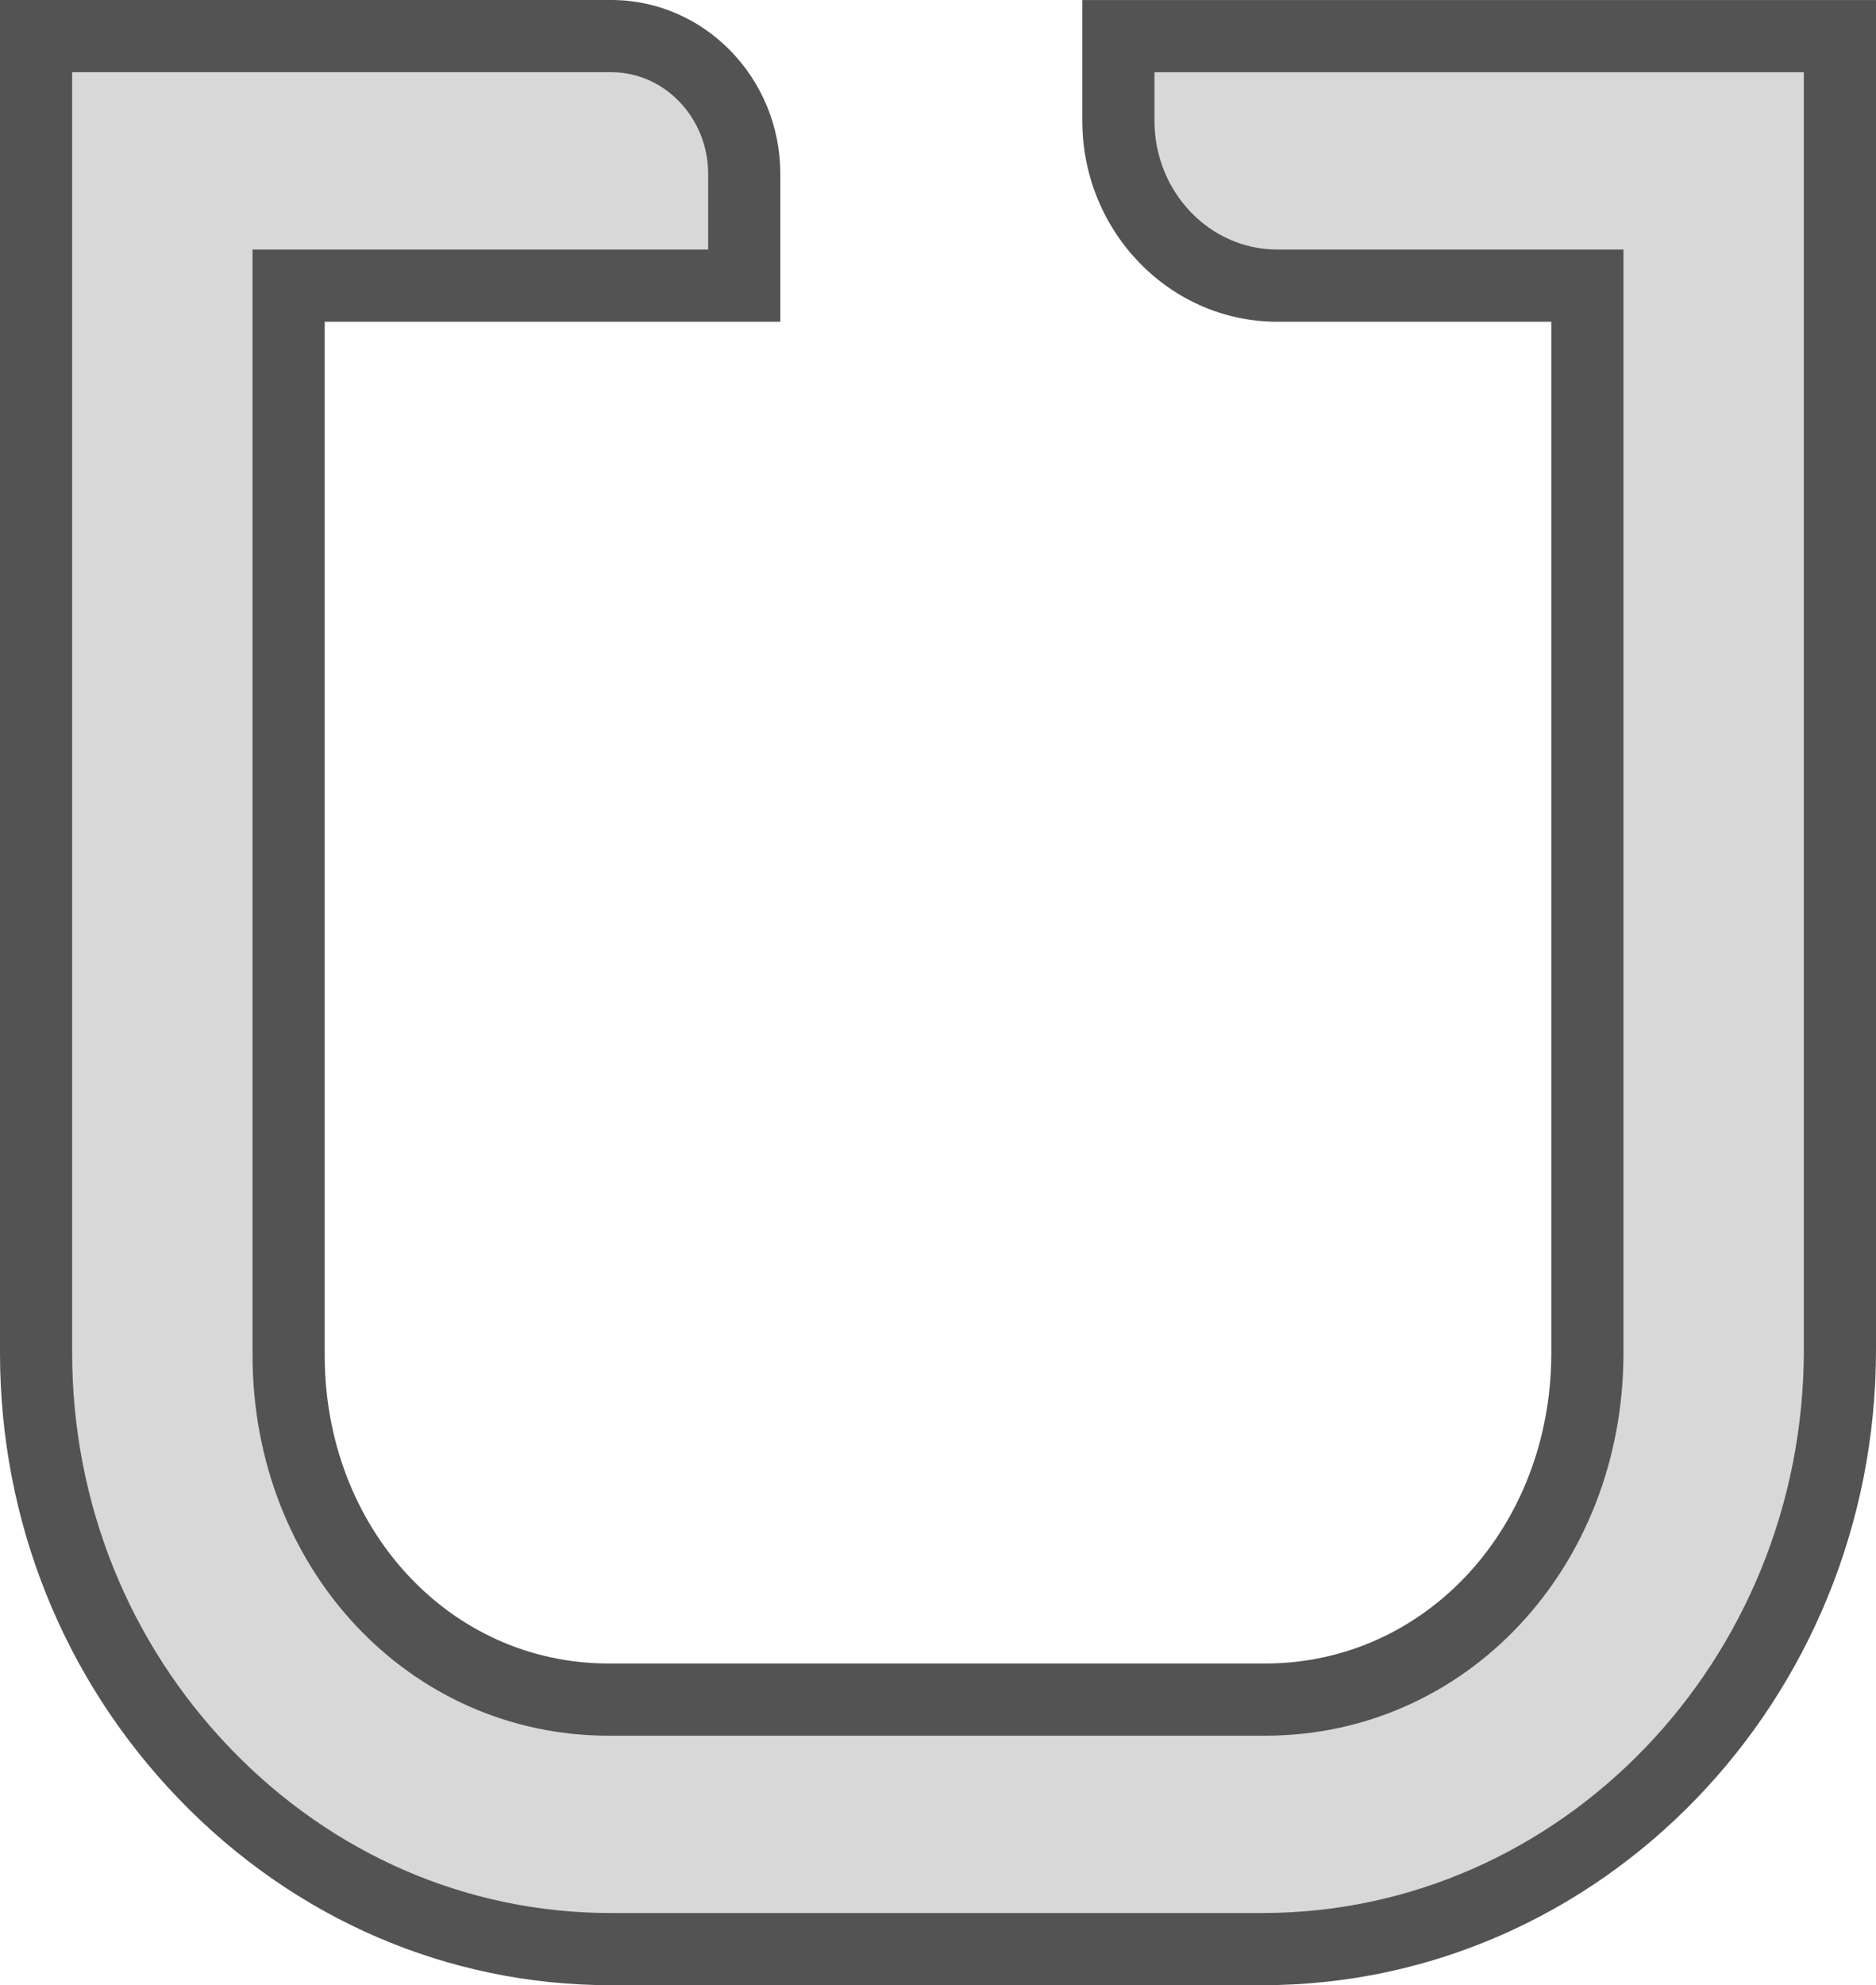
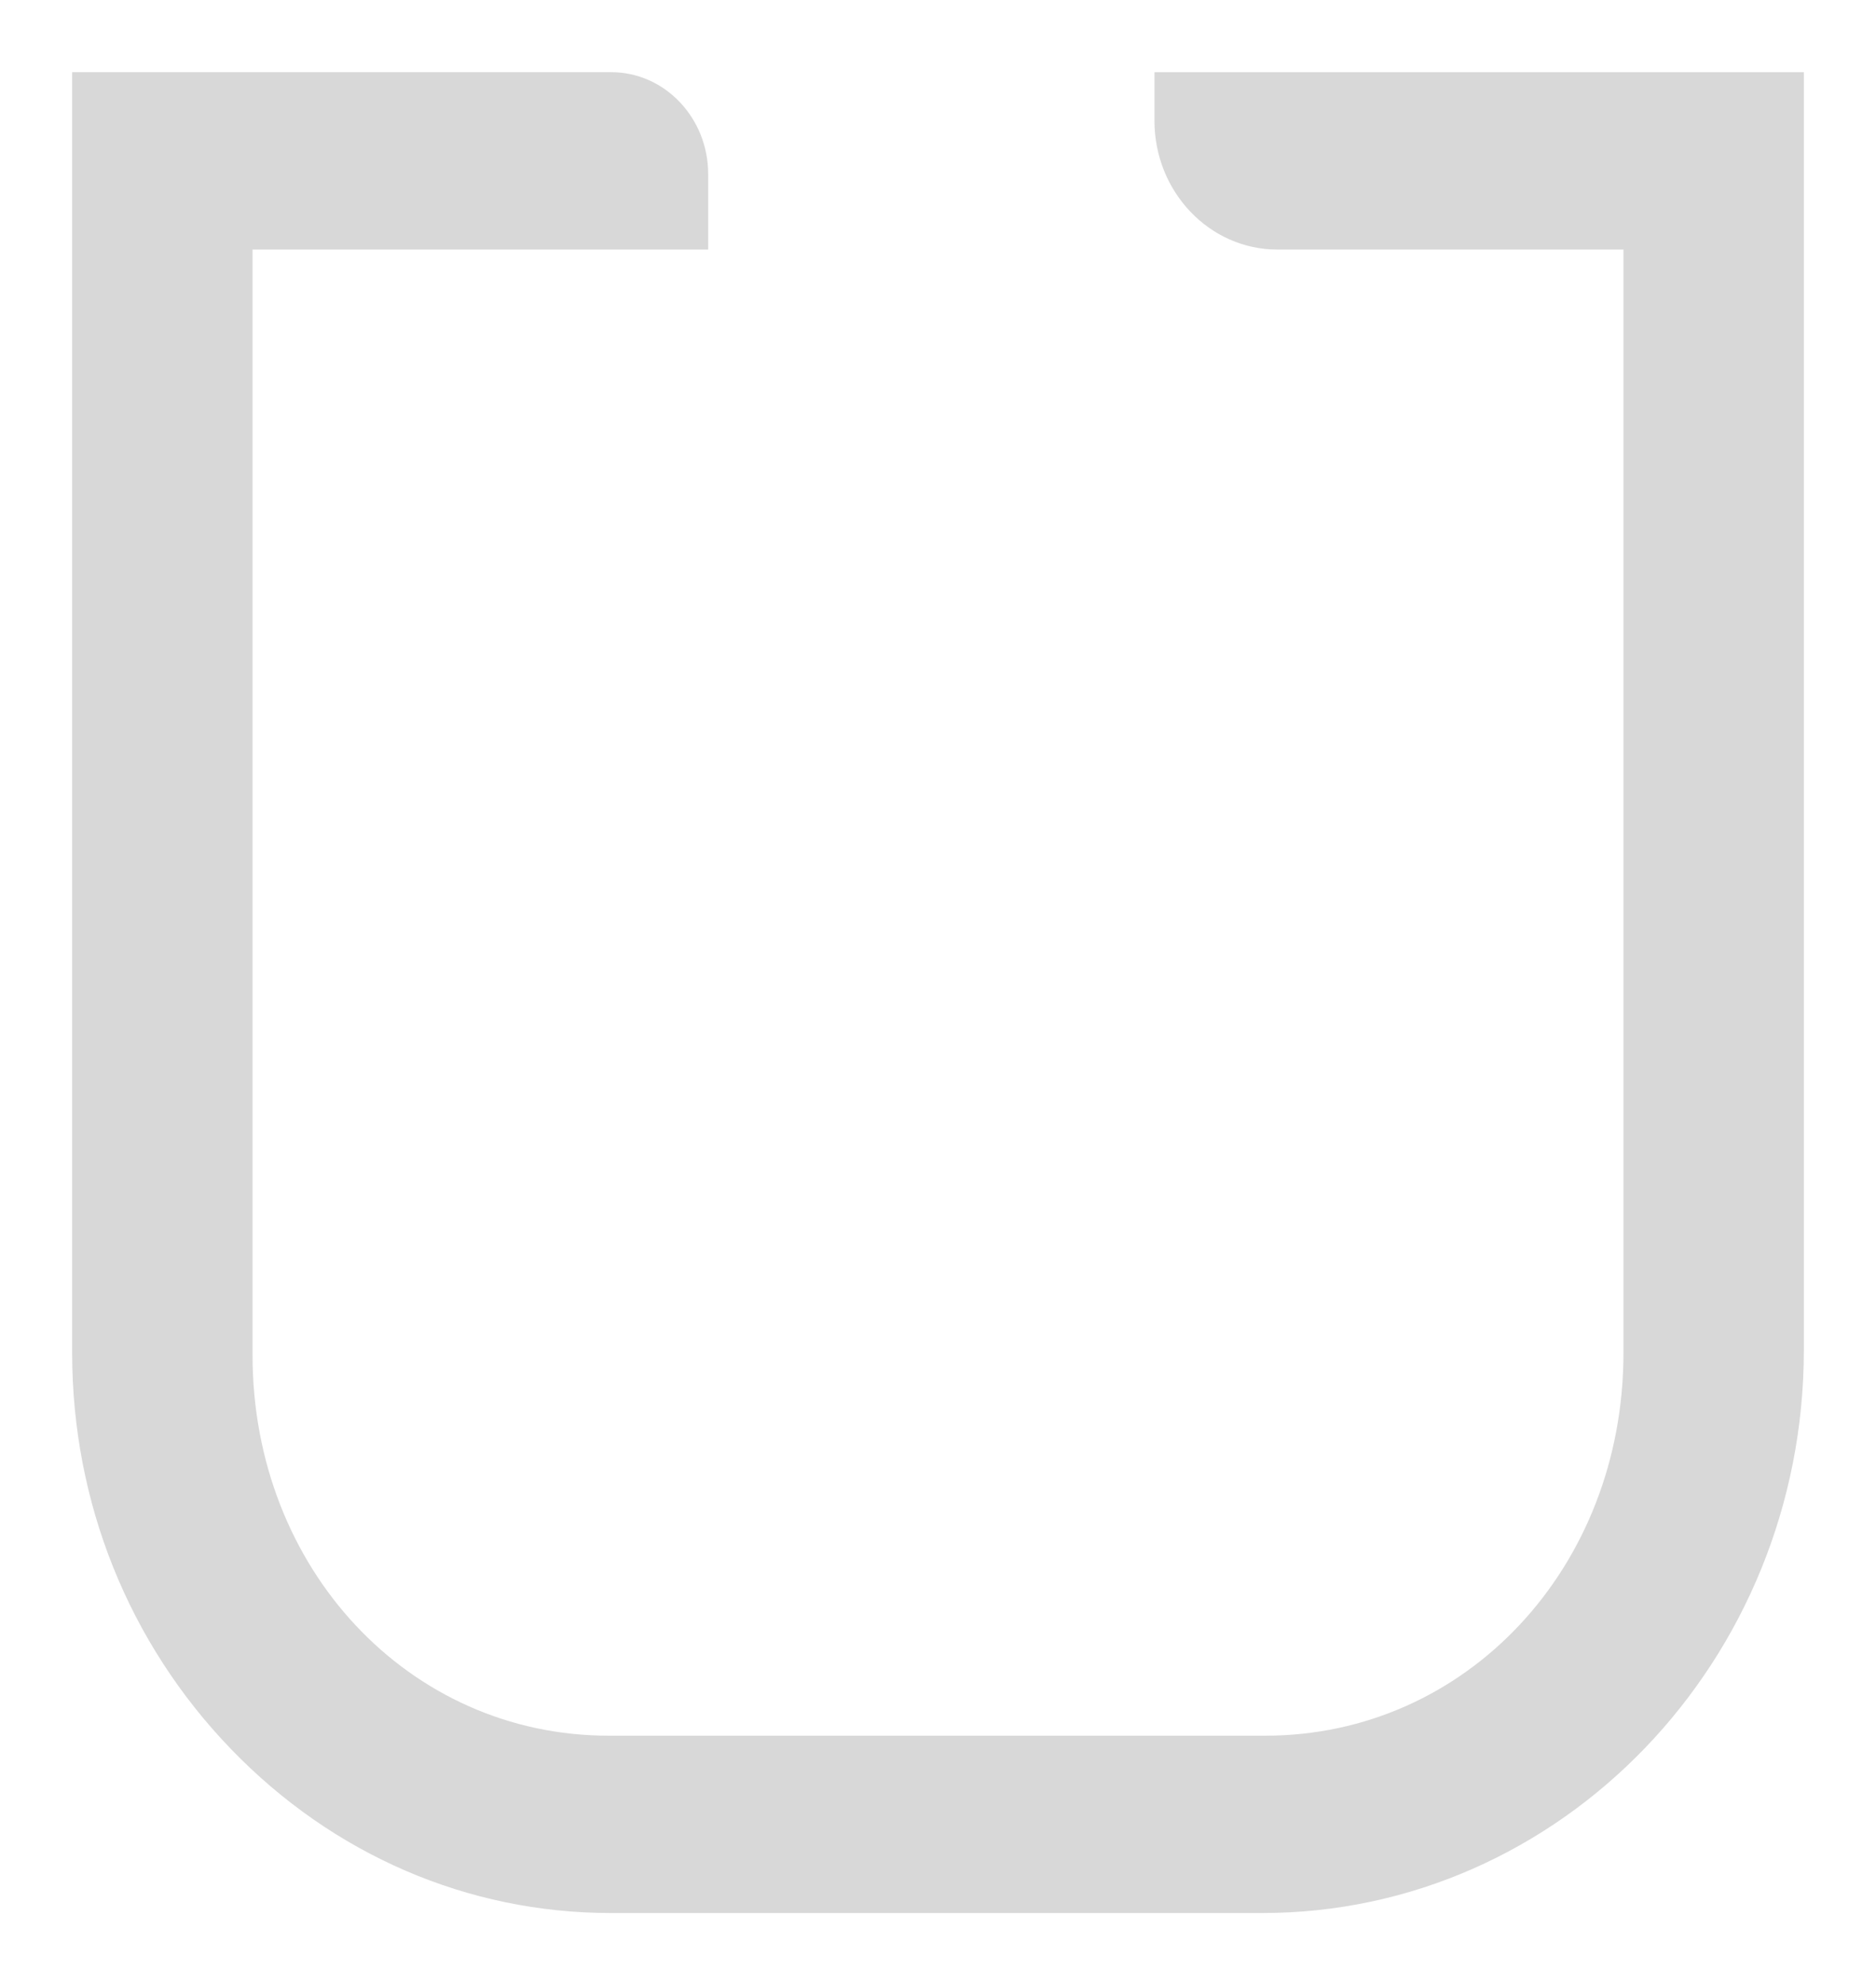
<svg xmlns="http://www.w3.org/2000/svg" enable-background="new 0 0 208 220.004" id="uber" version="1.1" viewBox="0 0 208 220.004" xml:space="preserve">
-   <path d="M120,0.004v13.381c0,12.281,9.699,22.271,21.617,22.271H172v114.275  c0,19.301-13.934,34.42-31.719,34.42H67.484C49.828,184.352,36,169.338,36,150.172V35.656h50.52V19.293  C86.519,8.654,78.109,0,67.773,0H0v149.928c-0.004,18.617,7.043,36.178,19.836,49.443  c12.828,13.305,29.832,20.633,47.879,20.633h72.258c37.512,0,68.027-31.58,68.027-70.397V0.004H120z" fill="#535353" />
  <path d="M200,149.607c0,34.406-26.93,62.397-60.027,62.397H67.715c-15.852,0-30.812-6.459-42.121-18.186  C14.246,182.051,8,166.463,8,149.928V8h59.773c5.926,0,10.746,5.066,10.746,11.293v8.363H28v122.516  c0,23.652,17.344,42.18,39.484,42.18h72.797c22.273,0,39.719-18.633,39.719-42.42V27.656h-38.383  C134.109,27.656,128,21.254,128,13.385V8.004h72V149.607z" fill="#D8D8D8" />
</svg>